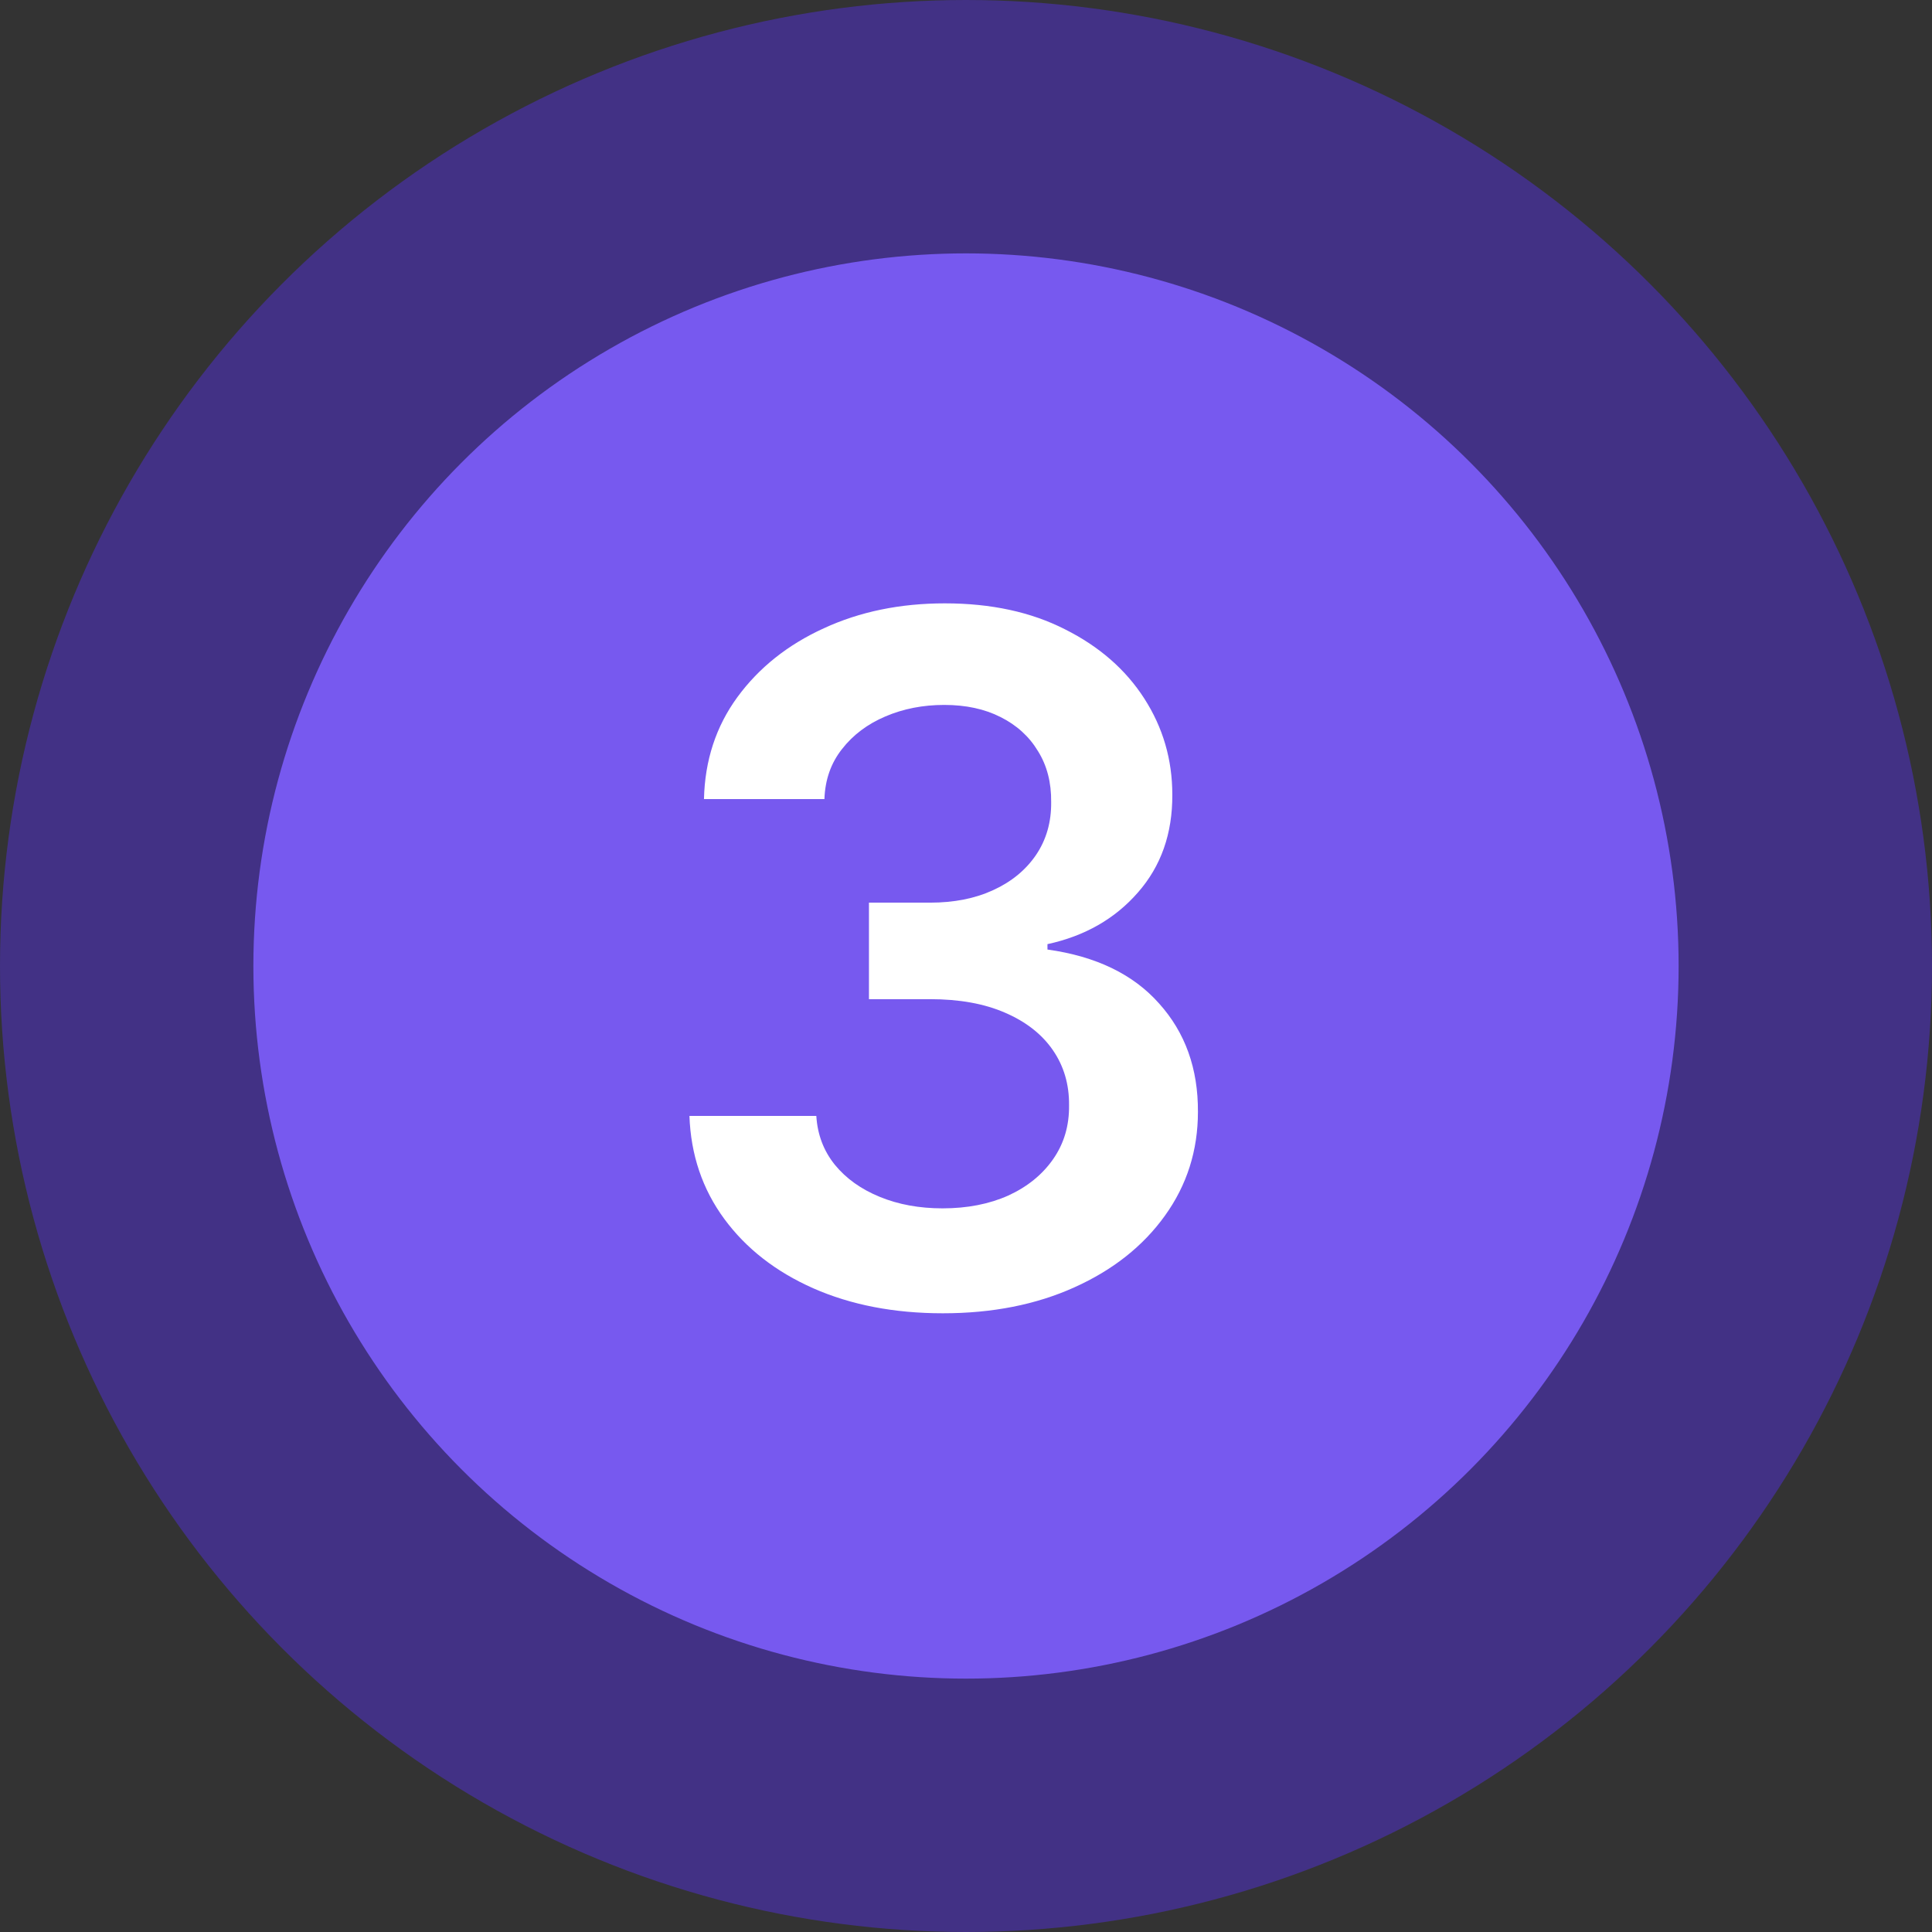
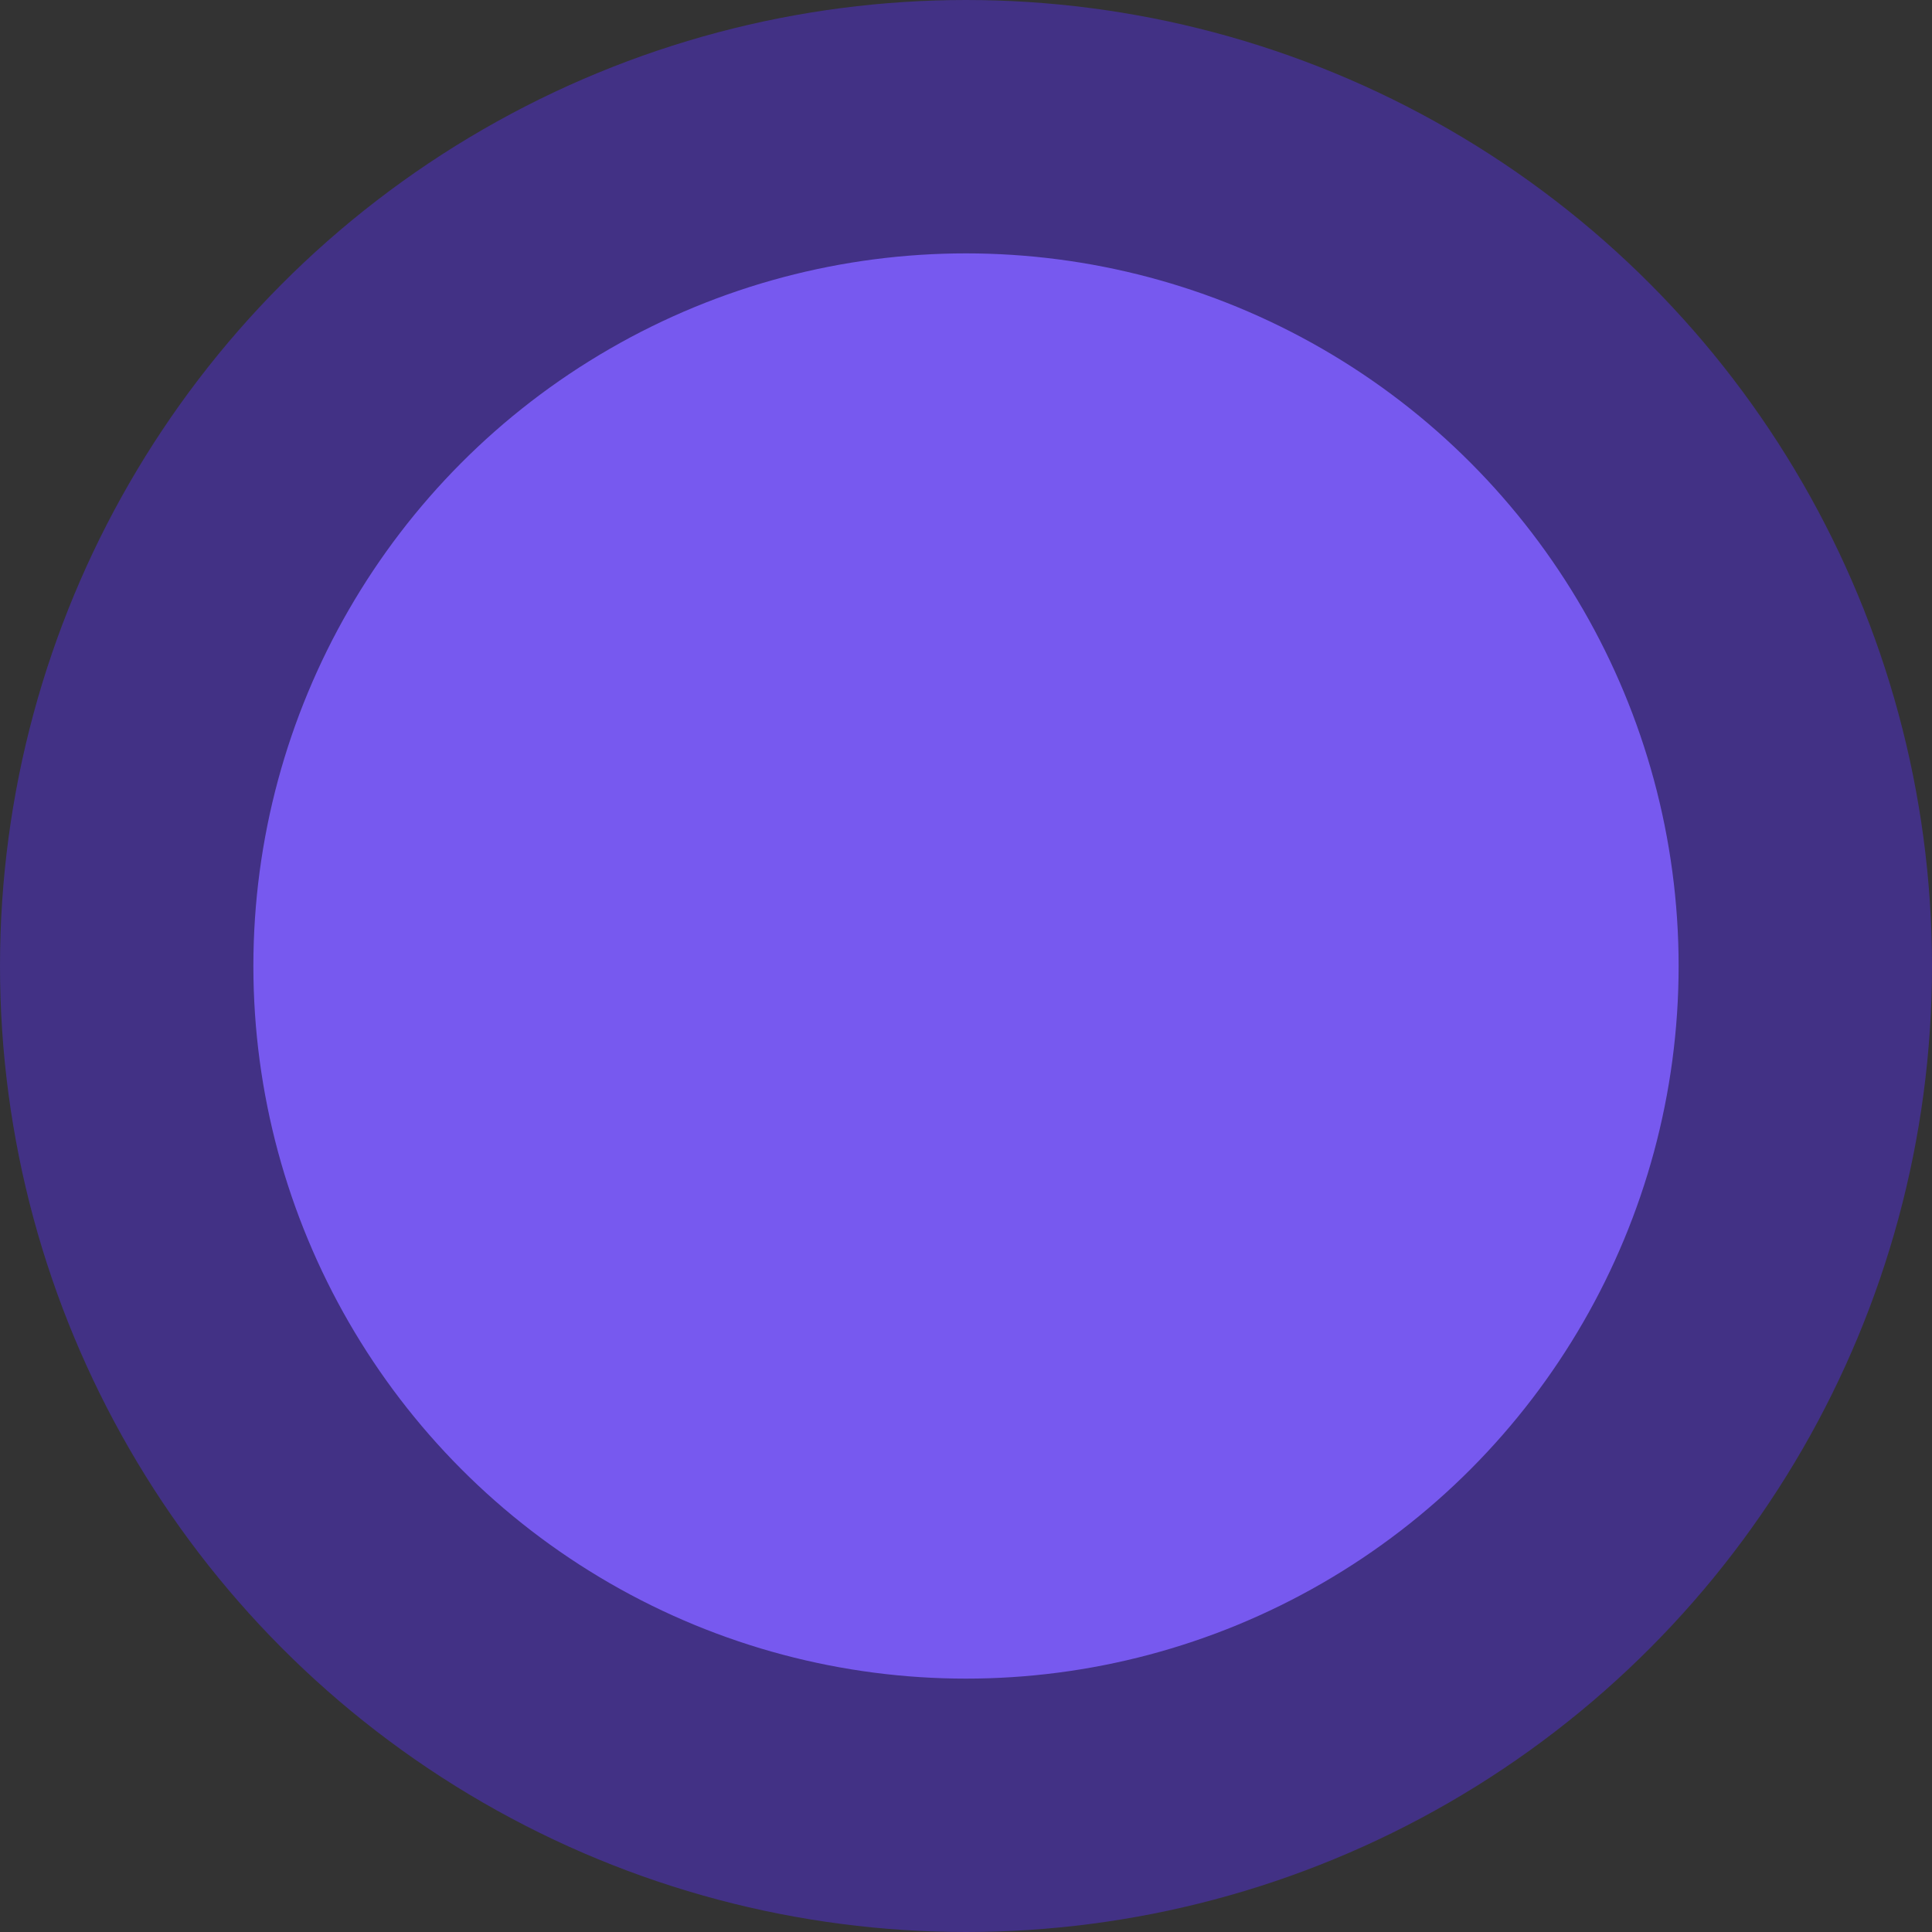
<svg xmlns="http://www.w3.org/2000/svg" width="61" height="61" viewBox="0 0 61 61" fill="none">
  <rect x="0" y="0" width="61" height="61" fill="#333333" stroke="none" />
  <circle cx="30.5" cy="30.5" r="26.5" fill="#7759EF" stroke="#423185" stroke-width="8" />
-   <path d="M29.769 41.465C28.235 41.465 26.871 41.202 25.678 40.676C24.492 40.151 23.555 39.419 22.866 38.482C22.177 37.544 21.811 36.461 21.768 35.233H25.774C25.81 35.822 26.005 36.337 26.36 36.777C26.715 37.211 27.188 37.548 27.777 37.789C28.366 38.031 29.027 38.152 29.759 38.152C30.54 38.152 31.232 38.017 31.836 37.747C32.44 37.47 32.912 37.086 33.253 36.596C33.594 36.106 33.761 35.541 33.754 34.902C33.761 34.242 33.59 33.659 33.242 33.155C32.894 32.651 32.39 32.257 31.729 31.973C31.076 31.689 30.288 31.547 29.364 31.547H27.436V28.5H29.364C30.124 28.5 30.788 28.368 31.357 28.105C31.932 27.843 32.383 27.473 32.709 26.997C33.036 26.515 33.196 25.957 33.189 25.325C33.196 24.707 33.057 24.171 32.773 23.716C32.496 23.255 32.102 22.896 31.591 22.64C31.087 22.384 30.494 22.257 29.812 22.257C29.144 22.257 28.526 22.377 27.958 22.619C27.39 22.86 26.932 23.205 26.584 23.652C26.236 24.093 26.051 24.618 26.03 25.229H22.227C22.255 24.007 22.607 22.935 23.281 22.012C23.963 21.081 24.872 20.357 26.009 19.838C27.145 19.313 28.42 19.05 29.833 19.05C31.289 19.05 32.553 19.323 33.626 19.87C34.705 20.41 35.54 21.138 36.129 22.054C36.719 22.971 37.014 23.983 37.014 25.09C37.021 26.319 36.658 27.349 35.927 28.18C35.202 29.011 34.251 29.554 33.072 29.81V29.98C34.606 30.194 35.781 30.762 36.598 31.685C37.422 32.601 37.83 33.741 37.823 35.105C37.823 36.326 37.475 37.42 36.779 38.386C36.09 39.345 35.139 40.098 33.924 40.645C32.717 41.191 31.332 41.465 29.769 41.465Z" fill="white" />
</svg>